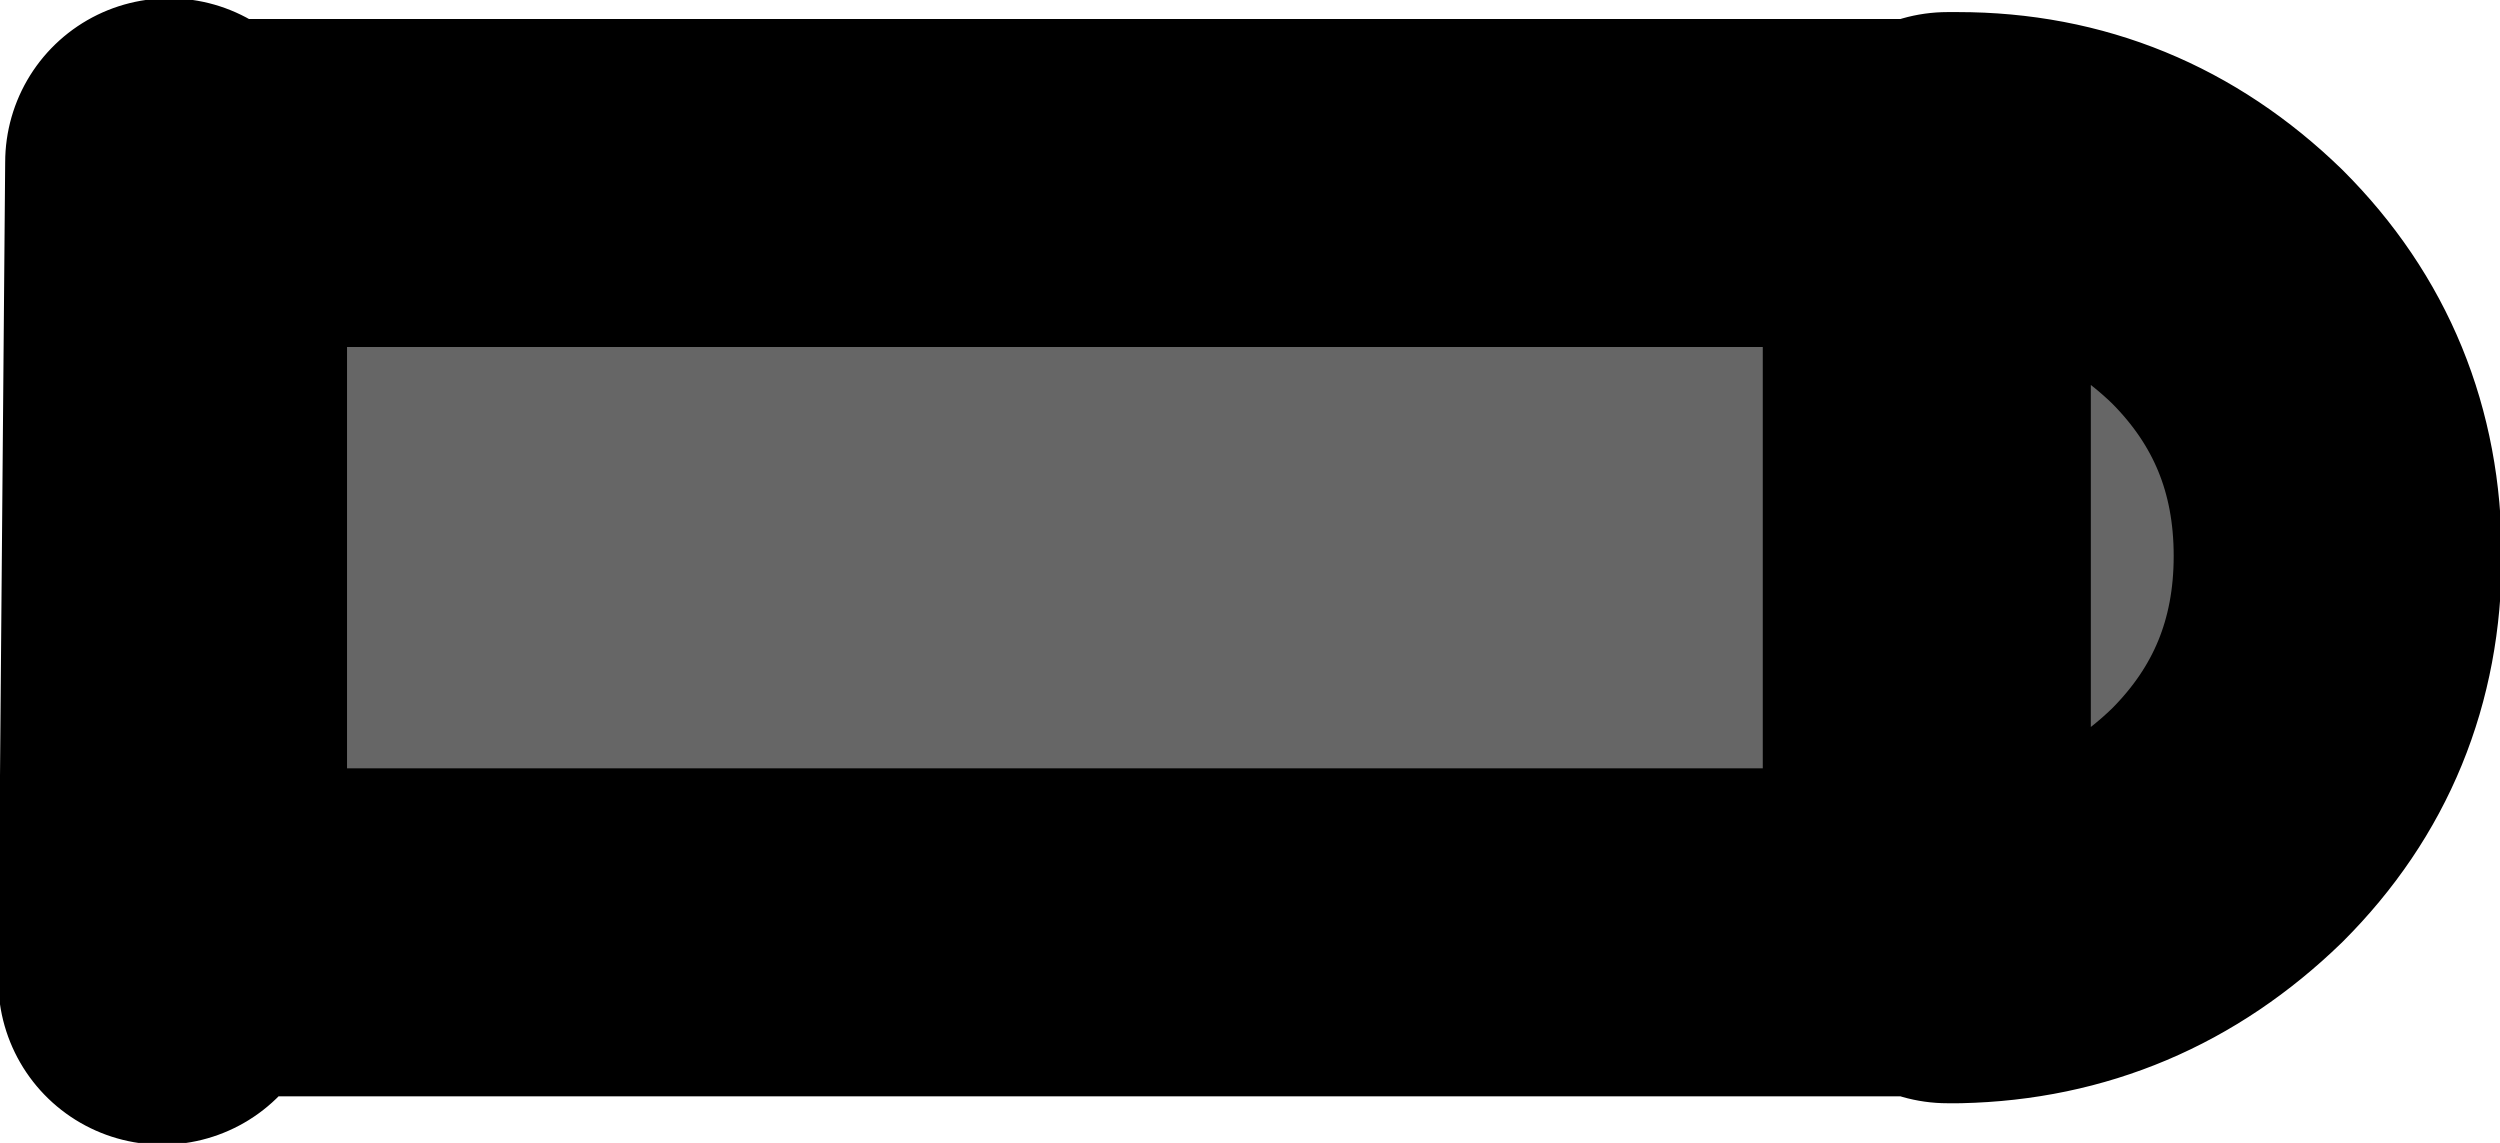
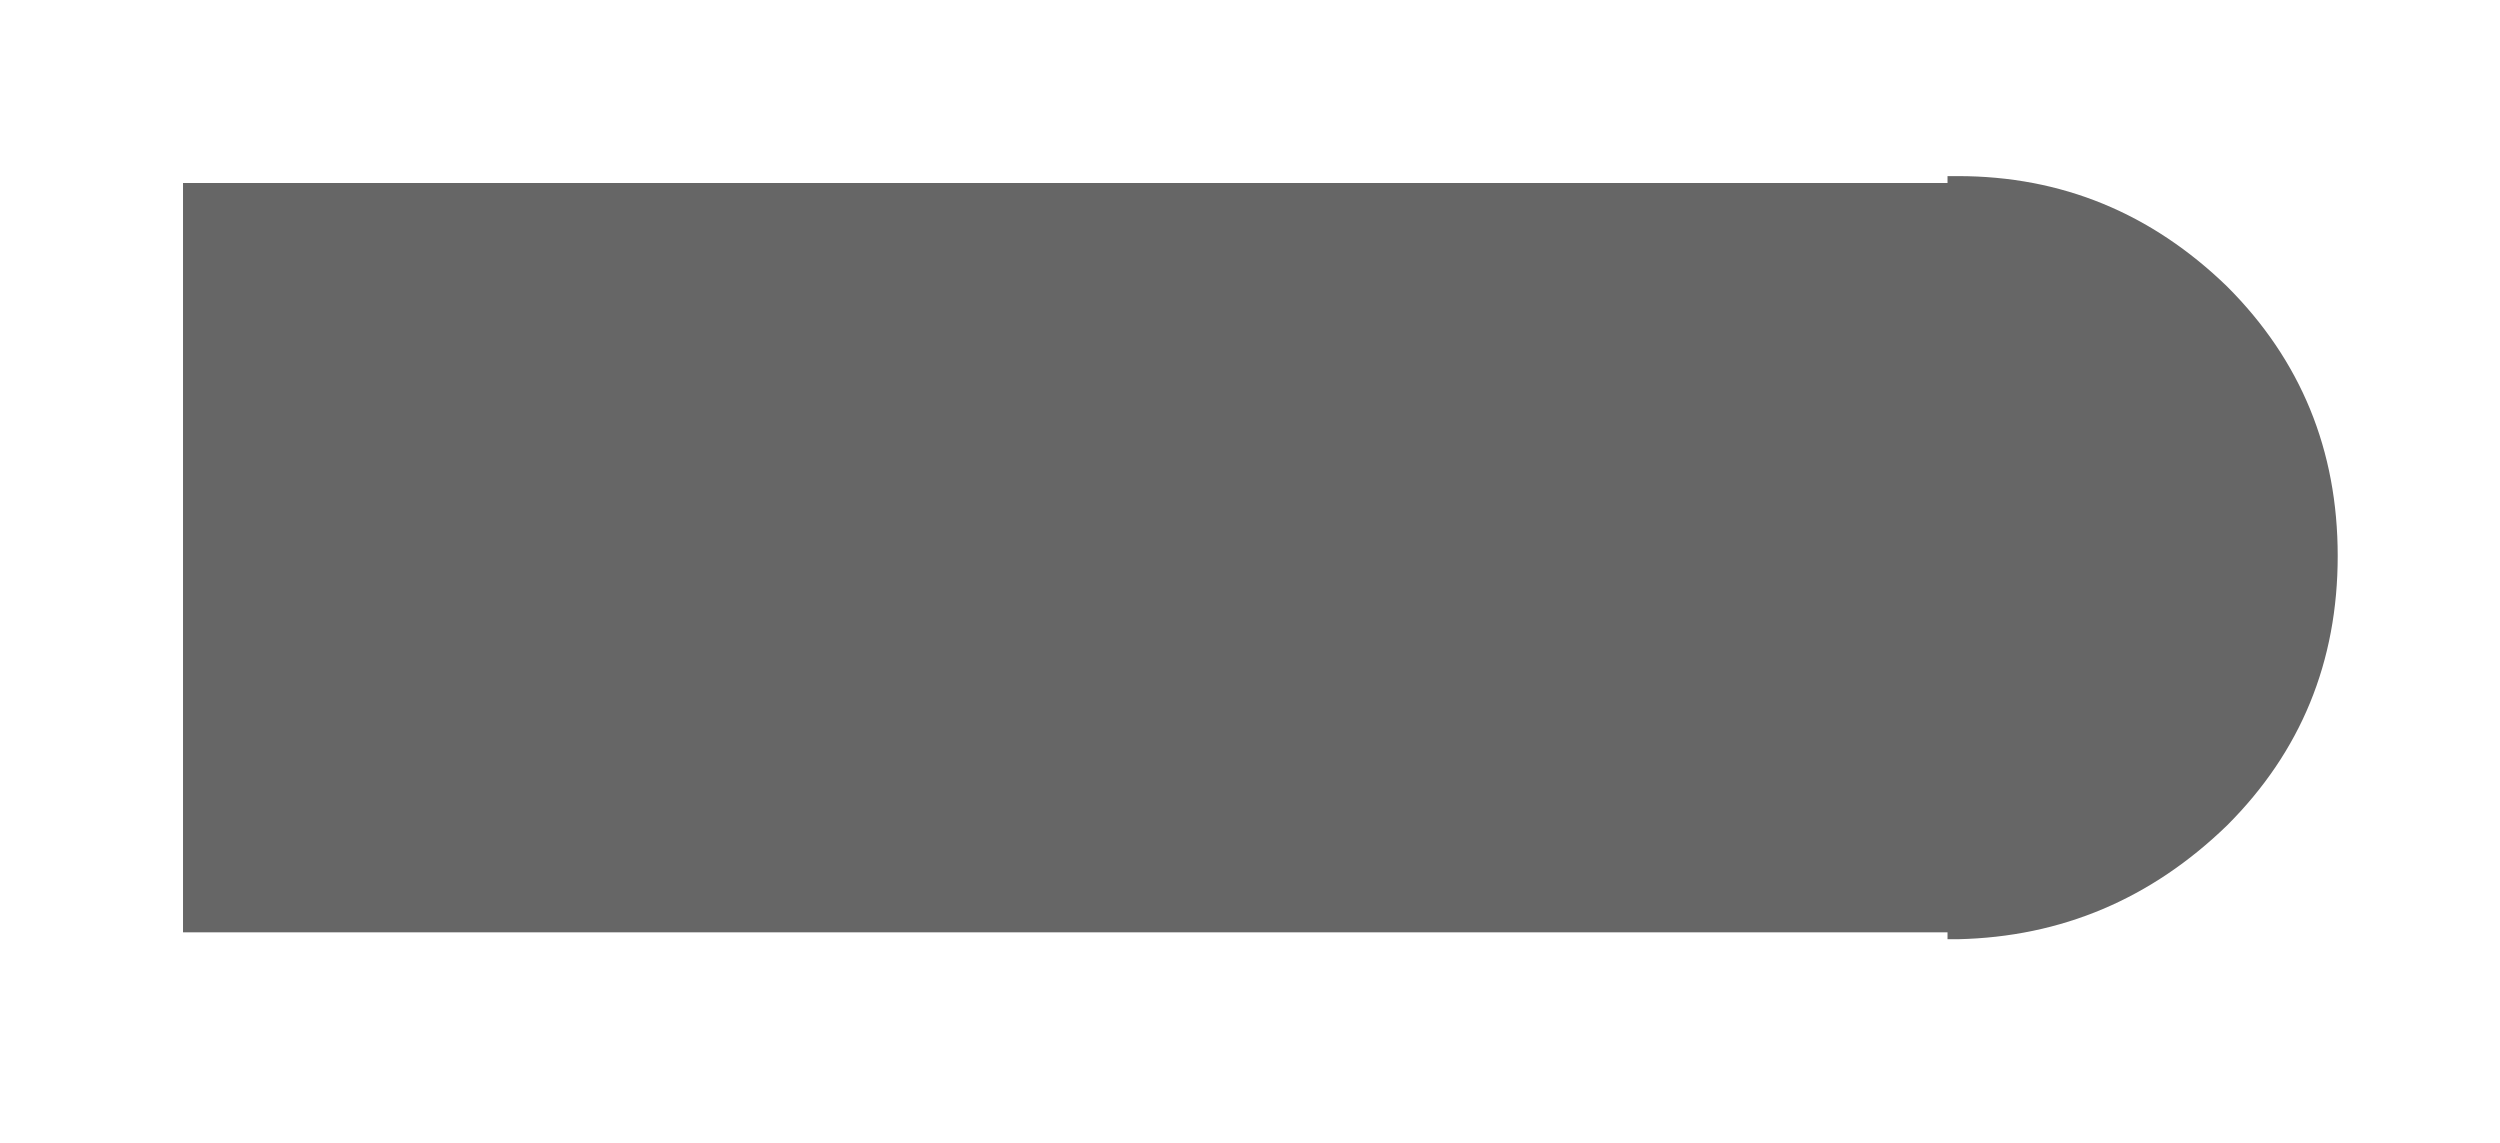
<svg xmlns="http://www.w3.org/2000/svg" height="16.55px" width="36.2px">
  <g transform="matrix(1.0, 0.0, 0.0, 1.0, -704.55, 4.25)">
    <path d="M732.75 9.35 L732.75 9.25 732.45 9.25 707.2 9.25 707.2 -1.6 732.75 -1.6 732.75 -1.7 732.9 -1.7 Q735.15 -1.7 736.8 -0.1 738.4 1.5 738.4 3.8 738.4 6.1 736.8 7.7 735.15 9.3 732.9 9.35 L732.75 9.35 M732.45 -1.3 L732.45 9.25 732.45 -1.3" fill="#666666" fill-rule="evenodd" stroke="none" />
-     <path d="M732.75 9.25 L732.45 9.25 707.2 9.25 707.2 -1.6 732.75 -1.6 M732.75 -1.7 L732.9 -1.7 Q735.15 -1.7 736.8 -0.1 738.4 1.5 738.4 3.8 738.4 6.1 736.8 7.7 735.15 9.3 732.9 9.35 L732.75 9.35 M732.45 9.25 L732.45 -1.3 M706.9 9.95 L707.0 -1.9" fill="none" stroke="#000000" stroke-linecap="round" stroke-linejoin="round" stroke-width="4.75" />
  </g>
</svg>